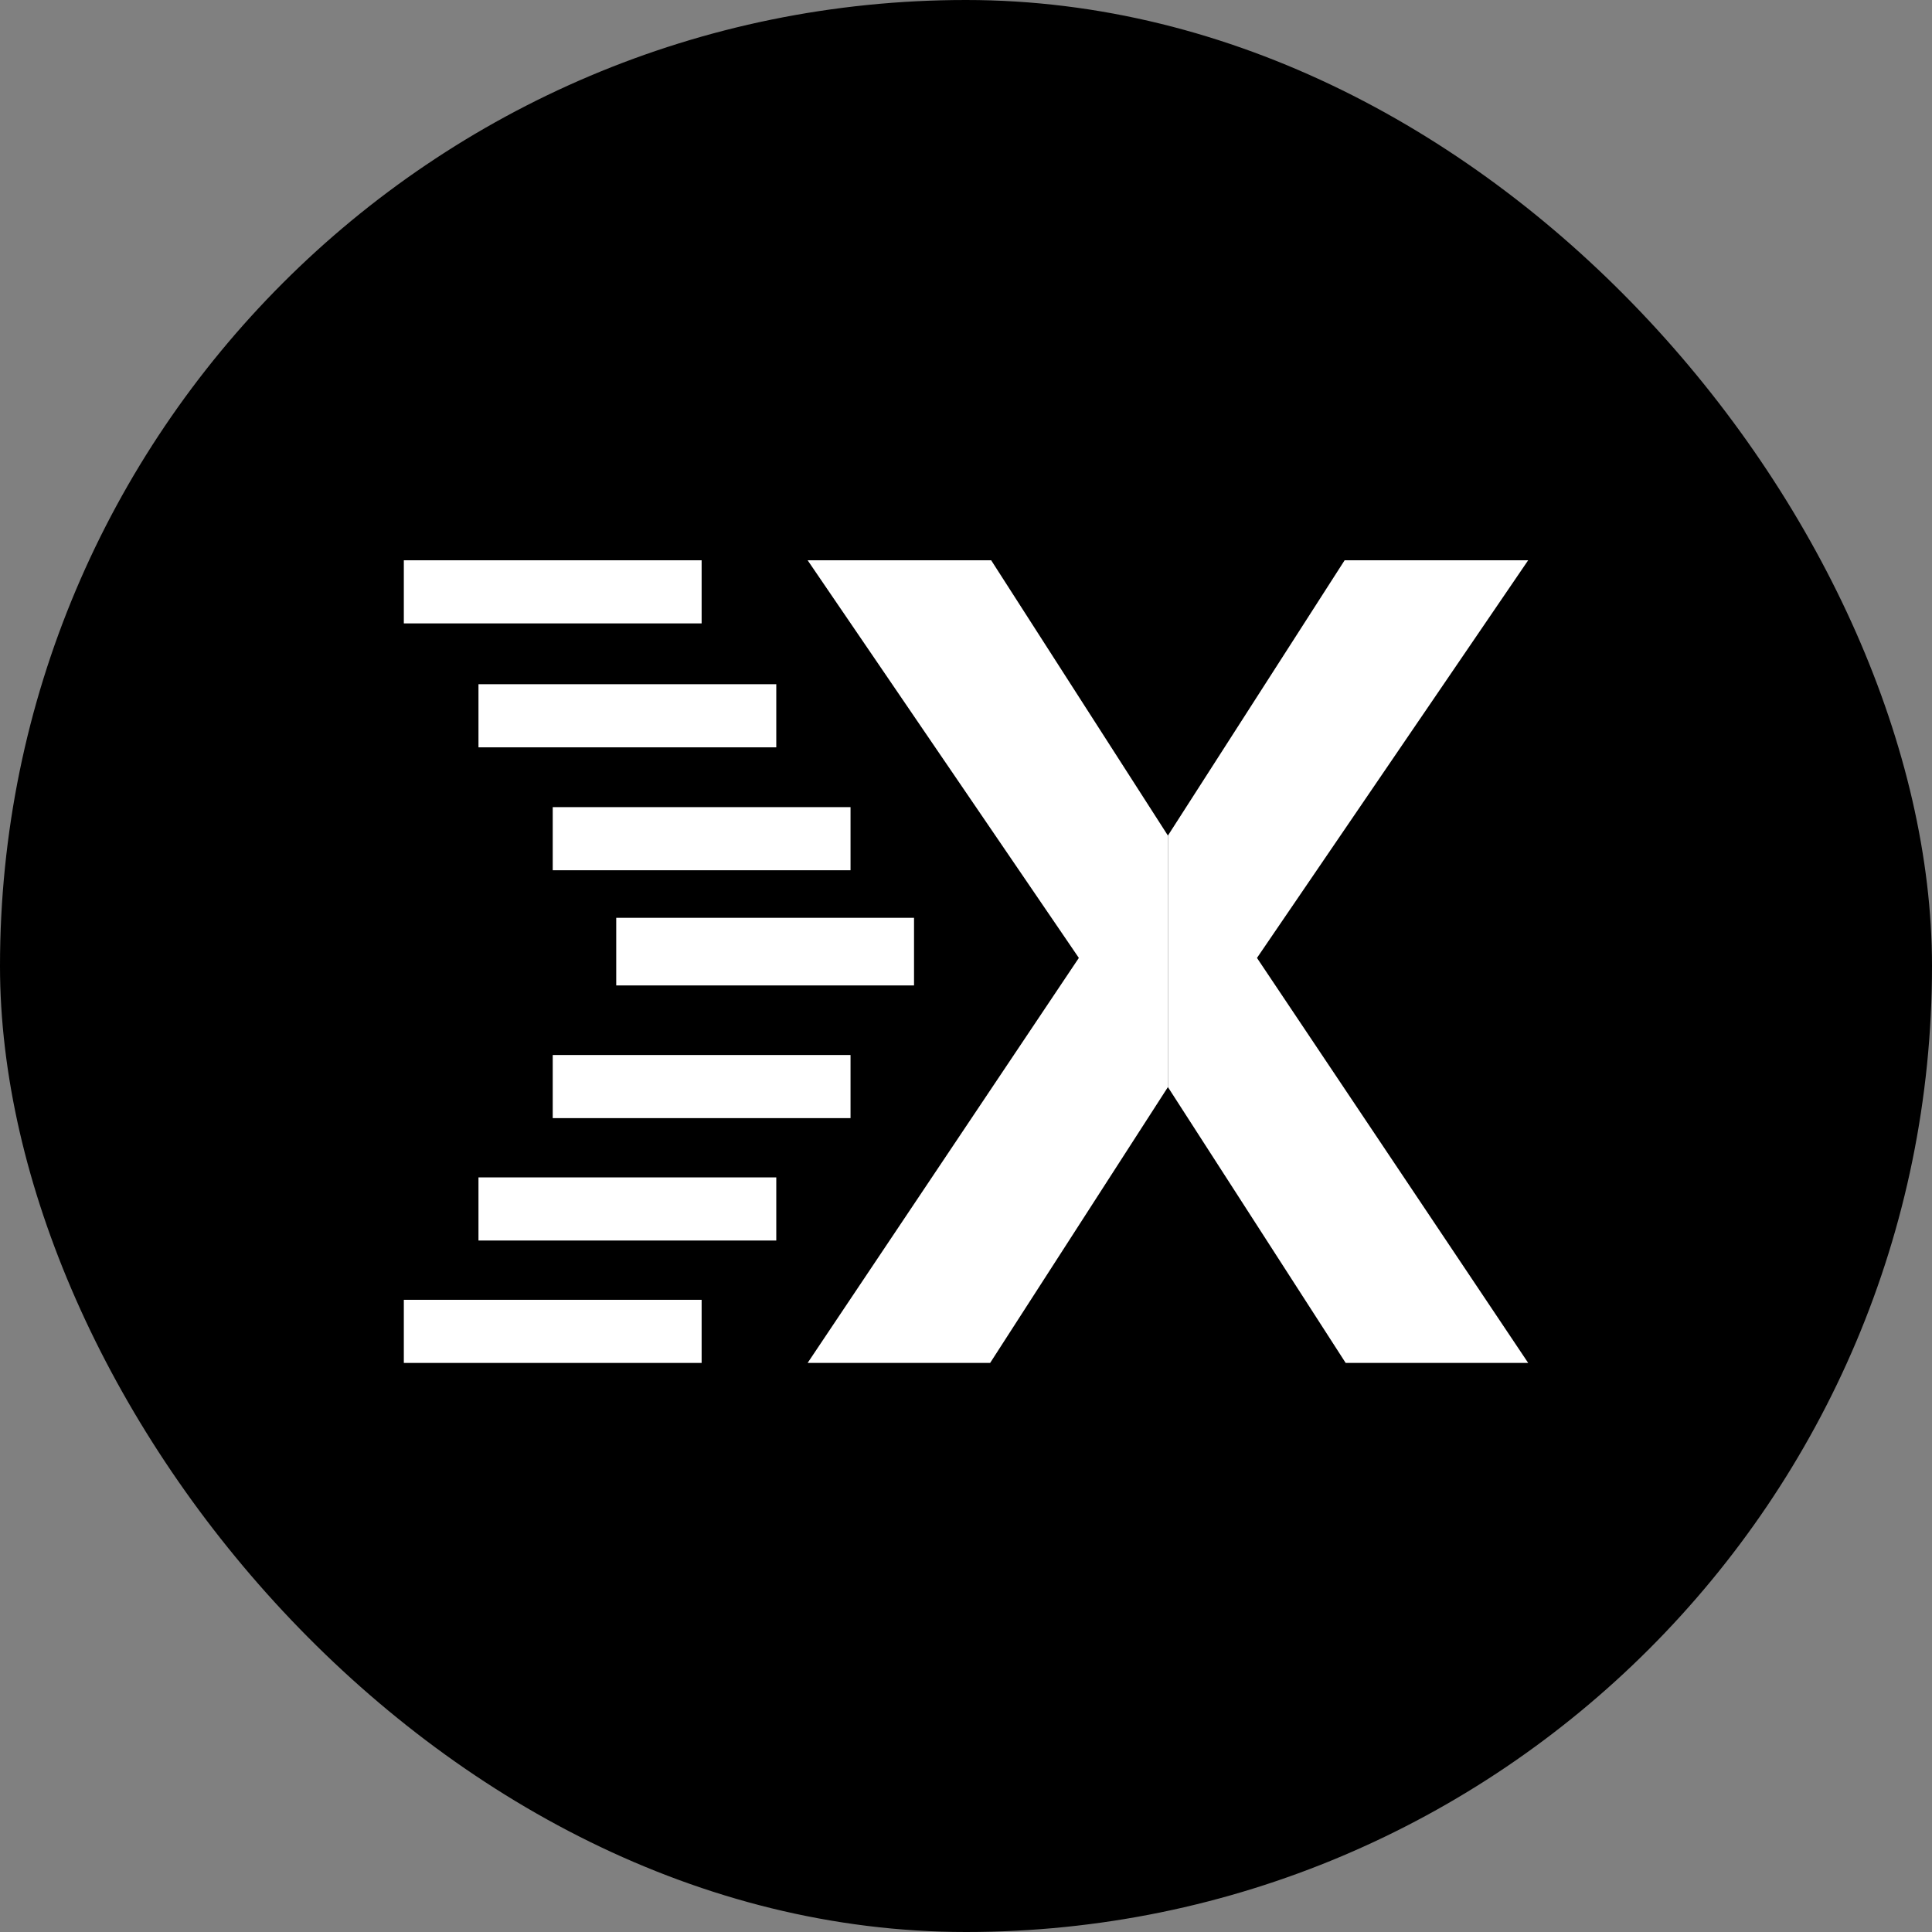
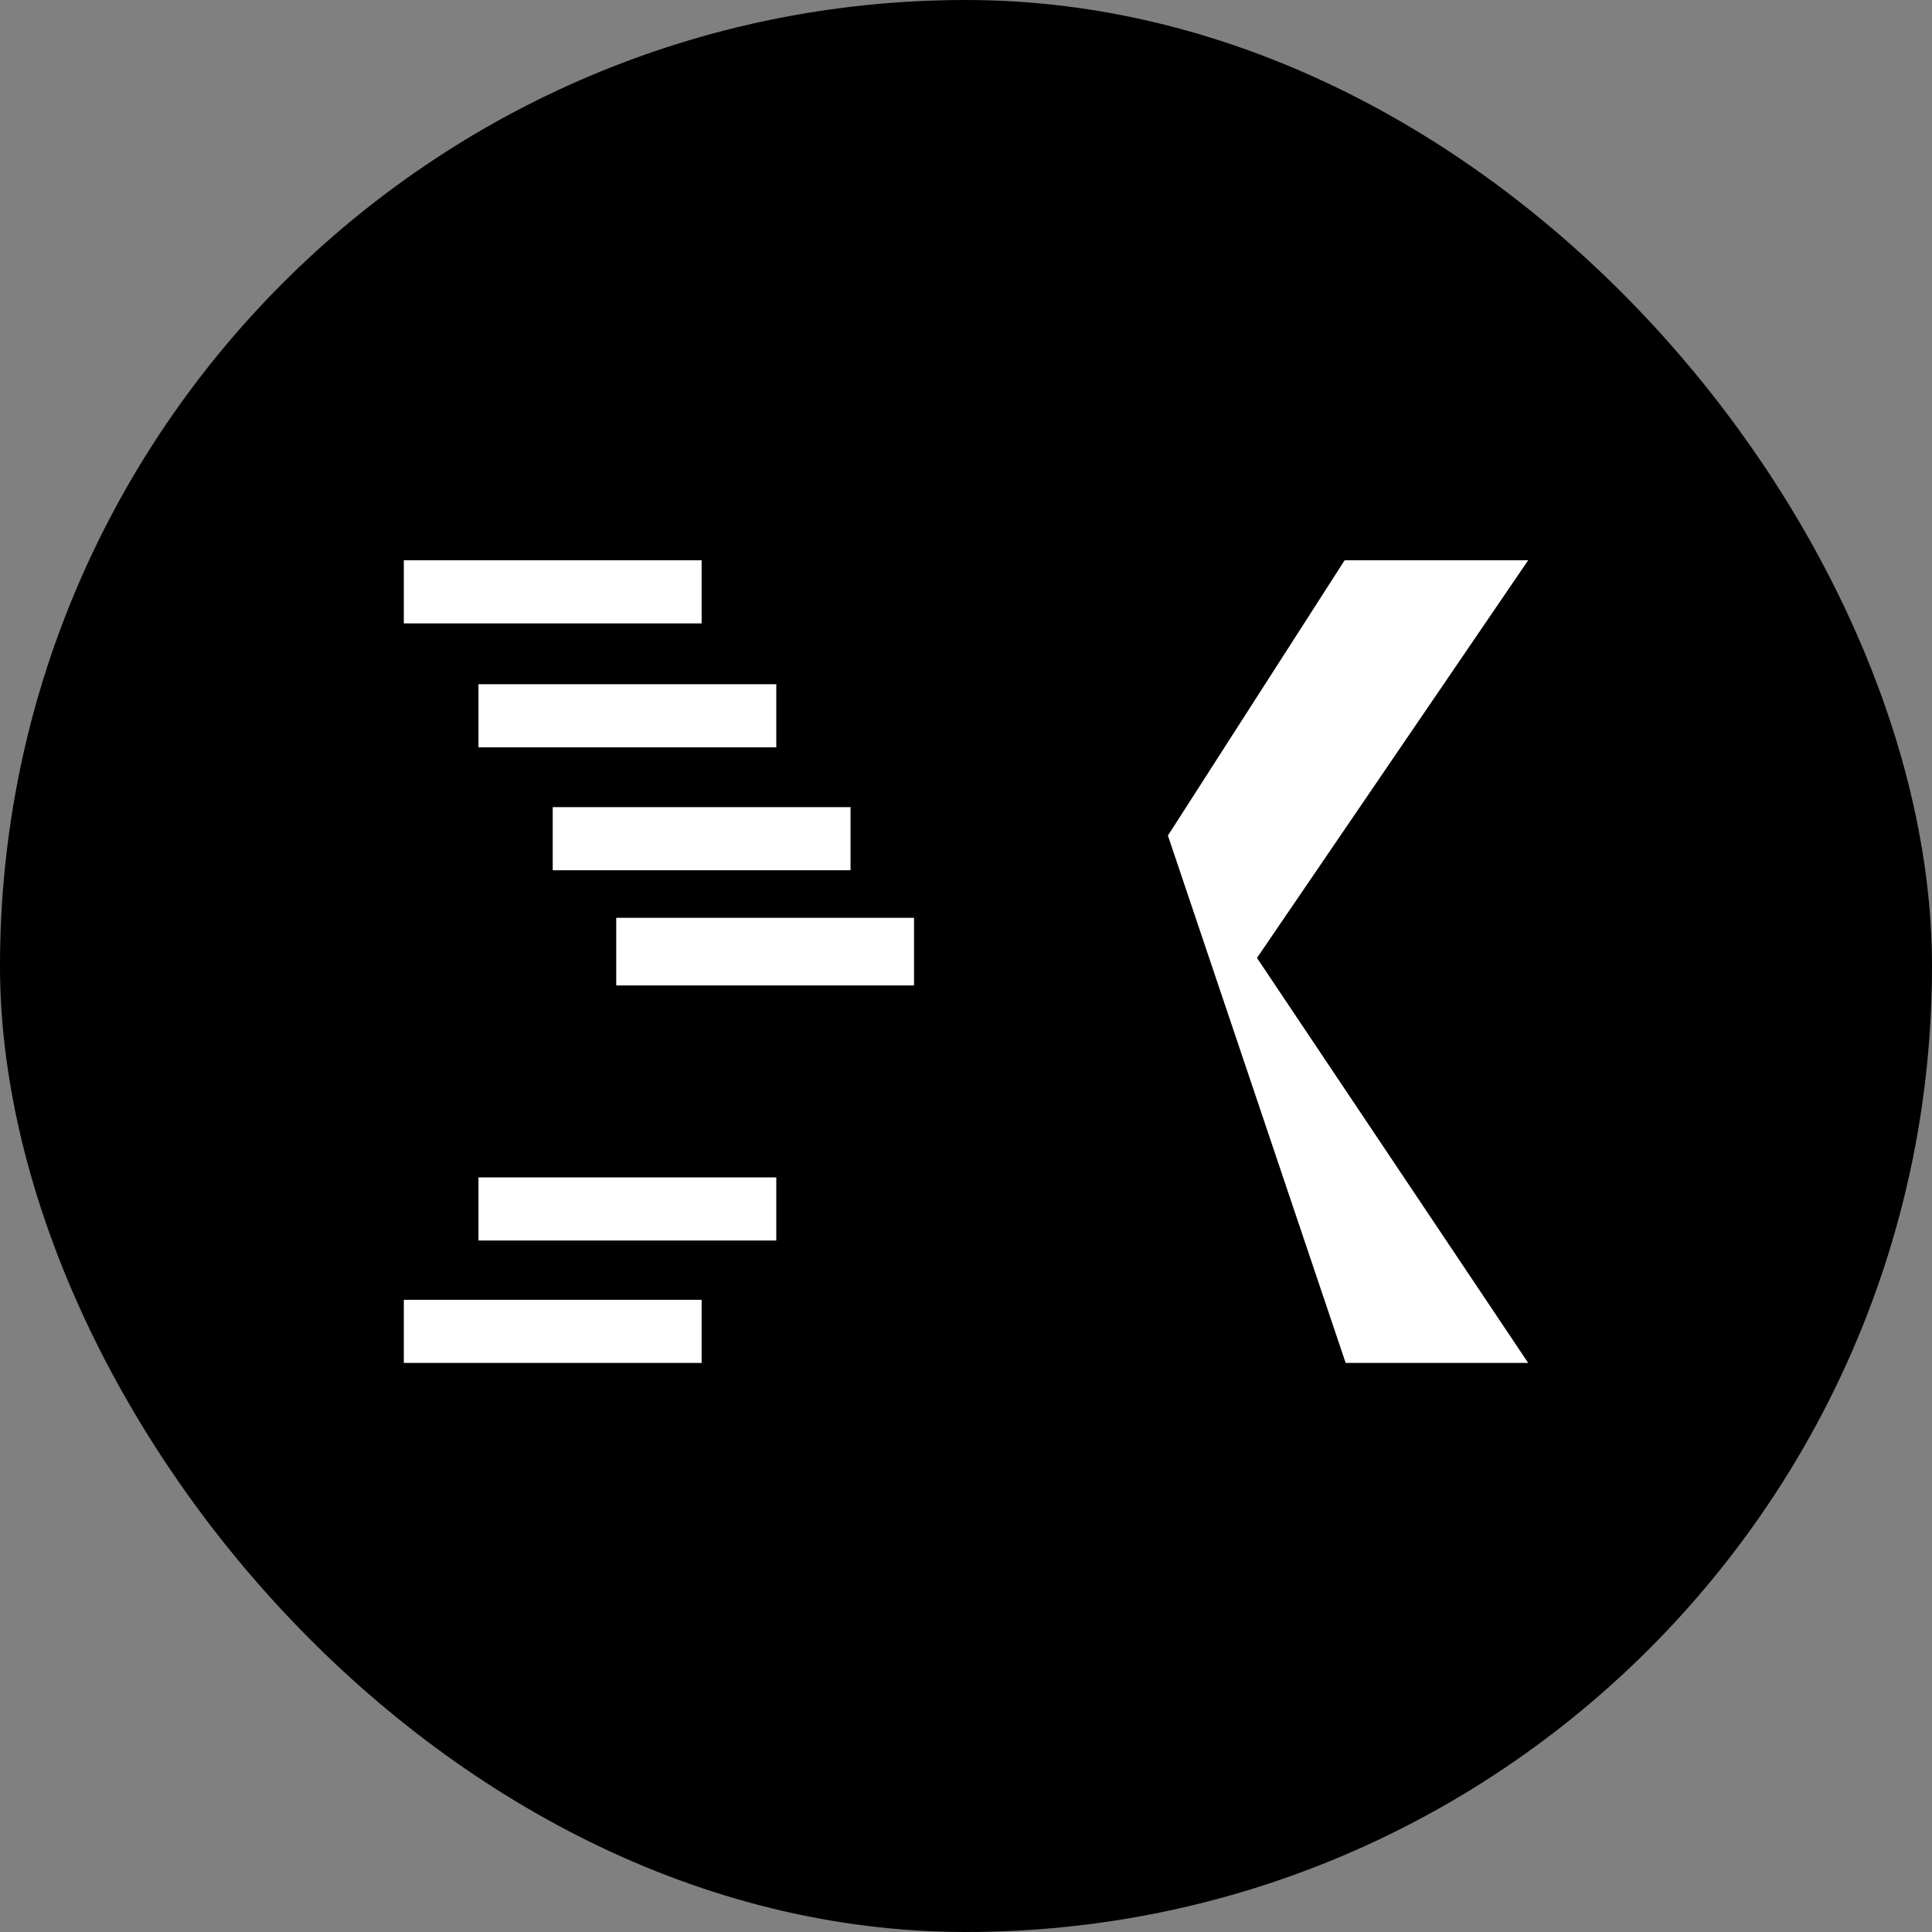
<svg xmlns="http://www.w3.org/2000/svg" width="100" height="100" viewBox="0 0 100 100" fill="none">
  <rect x="0" y="0" width="100" height="100" fill="#808080" stroke="none" />
  <rect width="100" height="100" rx="50" fill="black" />
-   <path d="M41.803 29H51.303L60.451 43.249V56.267L51.25 70.544H41.803L55.841 49.582L41.803 29Z" fill="white" />
-   <path d="M79.098 29H69.598L60.451 43.249V56.267L69.651 70.544H79.098L65.061 49.582L79.098 29Z" fill="white" />
+   <path d="M79.098 29H69.598L60.451 43.249L69.651 70.544H79.098L65.061 49.582L79.098 29Z" fill="white" />
  <rect x="20.902" y="29" width="15.414" height="3.267" fill="white" />
  <rect x="20.902" y="67.278" width="15.414" height="3.267" fill="white" />
  <rect x="24.766" y="35.415" width="15.414" height="3.267" fill="white" />
  <rect x="24.766" y="60.942" width="15.414" height="3.267" fill="white" />
  <rect x="28.609" y="41.777" width="15.414" height="3.267" fill="white" />
-   <rect x="28.609" y="54.607" width="15.414" height="3.267" fill="white" />
  <rect x="31.896" y="47.506" width="15.414" height="3.5" fill="white" />
</svg>